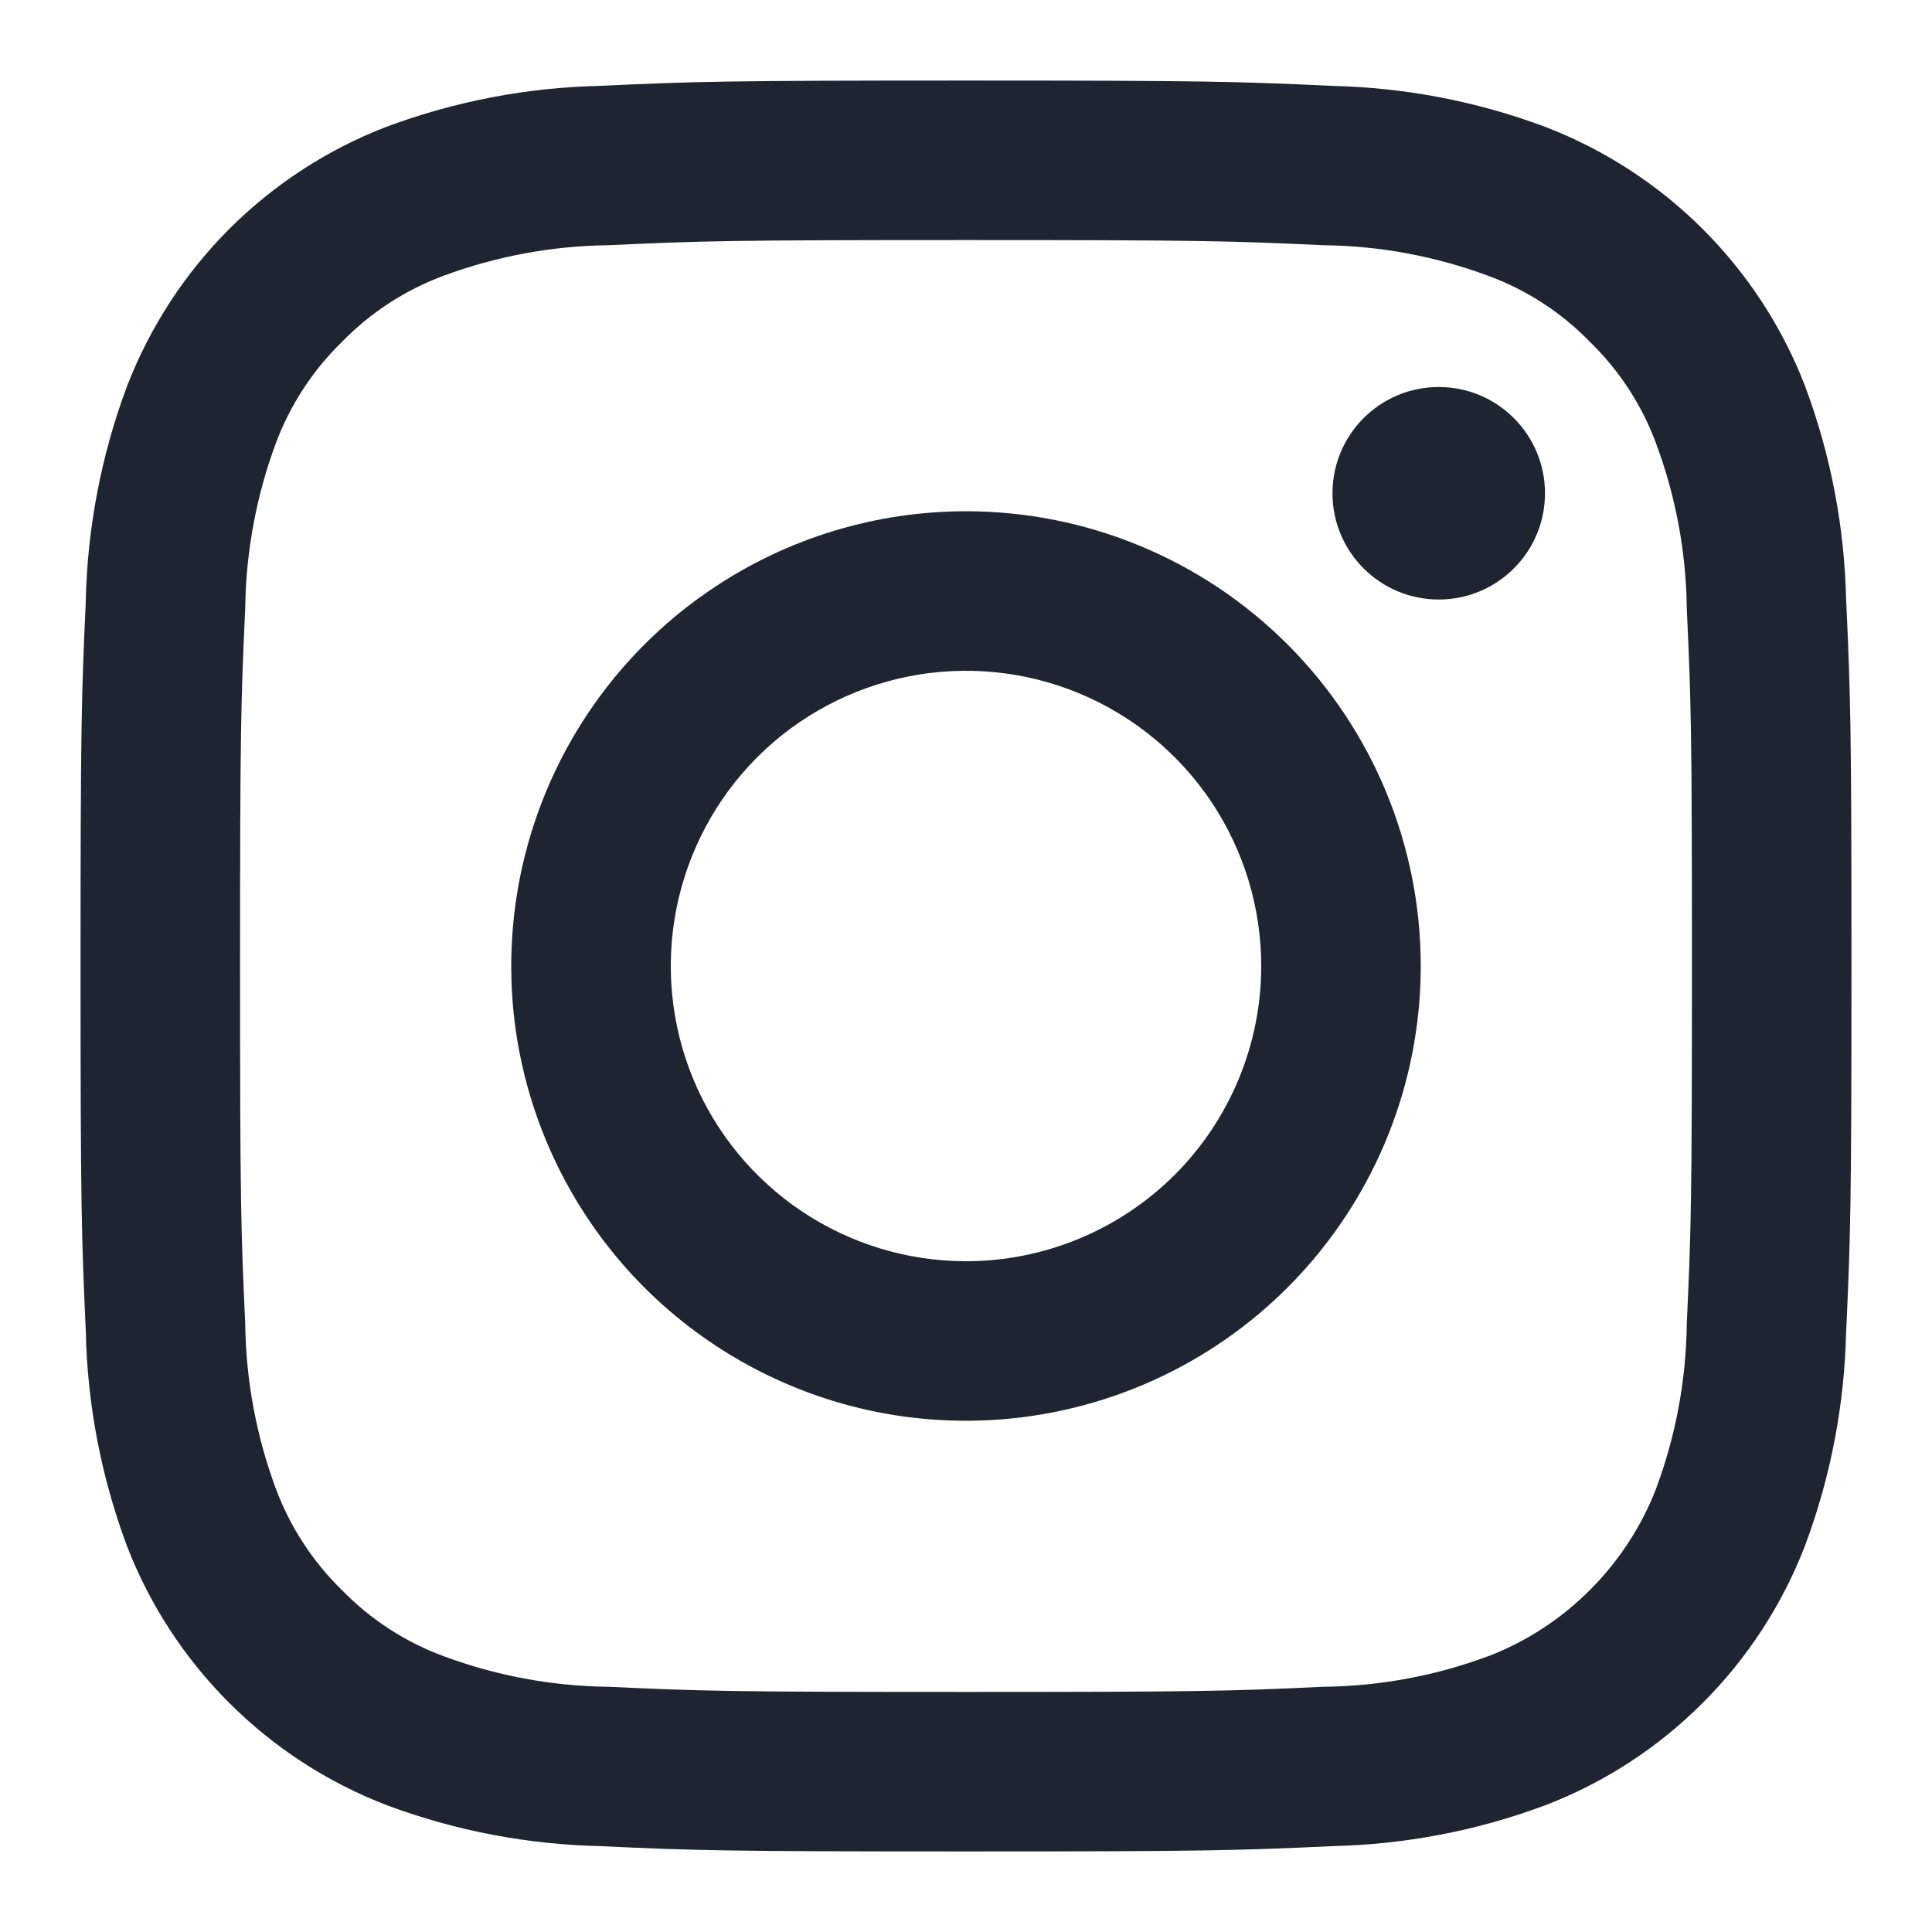
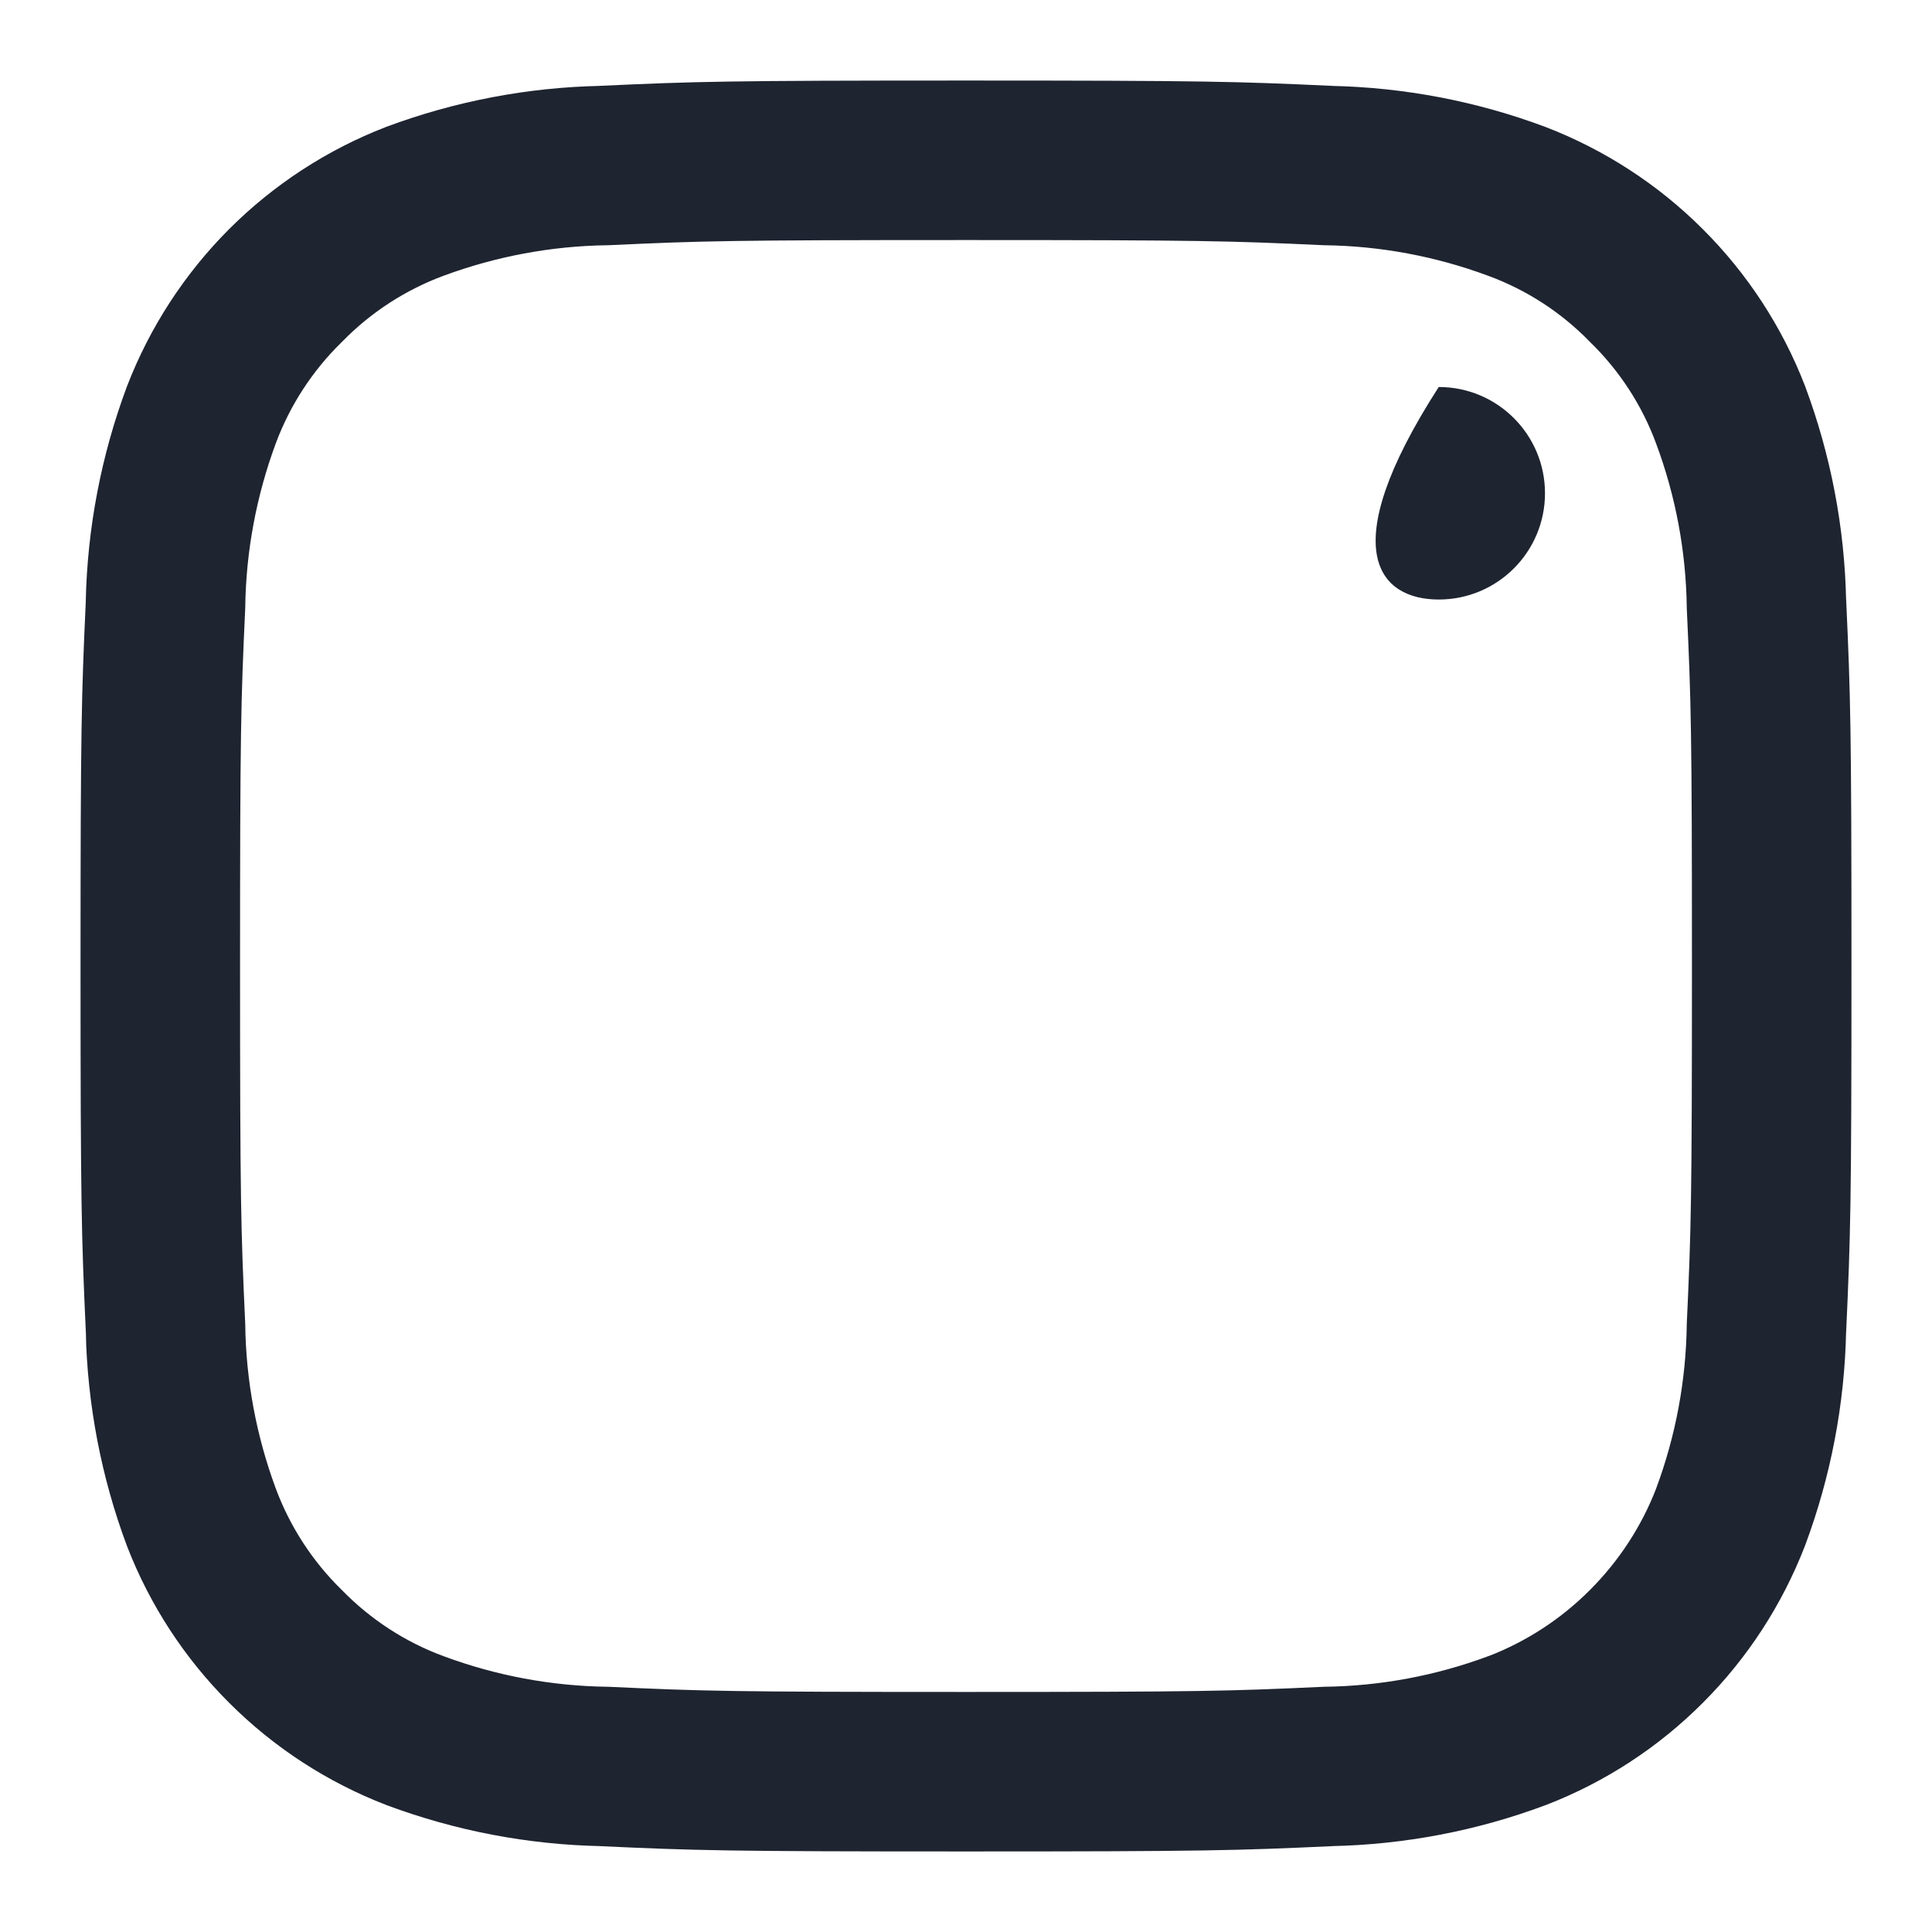
<svg xmlns="http://www.w3.org/2000/svg" width="16" height="16" viewBox="0 0 16 16" fill="none">
  <path d="M14.183 12.505L14.183 12.505L14.185 12.499C14.366 12.012 14.462 11.497 14.469 10.978C14.505 10.199 14.512 9.953 14.512 8C14.512 6.047 14.505 5.8 14.469 5.022C14.462 4.503 14.366 3.989 14.185 3.502C14.043 3.116 13.816 2.766 13.521 2.478C13.234 2.184 12.885 1.957 12.498 1.815C12.011 1.634 11.497 1.538 10.978 1.531C10.199 1.495 9.953 1.488 8 1.488C6.047 1.488 5.8 1.495 5.022 1.531C4.503 1.538 3.989 1.634 3.502 1.814C3.115 1.957 2.766 2.184 2.478 2.478C2.184 2.766 1.957 3.115 1.814 3.501C1.634 3.988 1.538 4.503 1.531 5.022C1.495 5.8 1.488 6.047 1.488 8C1.488 9.953 1.495 10.199 1.531 10.978C1.538 11.497 1.634 12.011 1.814 12.498C1.957 12.884 2.184 13.234 2.478 13.522C2.766 13.816 3.115 14.043 3.501 14.185C3.988 14.366 4.503 14.462 5.022 14.469C5.8 14.505 6.047 14.512 8 14.512C9.953 14.512 10.199 14.505 10.978 14.469C11.497 14.462 12.011 14.366 12.498 14.185L12.498 14.185L12.505 14.183C12.886 14.036 13.232 13.811 13.521 13.521C13.81 13.232 14.036 12.886 14.183 12.505ZM4.987 1.211L4.987 1.211L4.999 1.21C5.77 1.175 6.011 1.167 8 1.167C9.989 1.167 10.23 1.175 10.997 1.21L10.997 1.21L11.009 1.211C11.561 1.222 12.106 1.326 12.622 1.519C13.044 1.682 13.428 1.931 13.748 2.251C14.068 2.57 14.318 2.953 14.481 3.374C14.674 3.891 14.778 4.436 14.789 4.987L14.789 4.987L14.79 4.999C14.825 5.77 14.833 6.011 14.833 8C14.833 9.989 14.825 10.23 14.79 10.997L14.79 10.997L14.789 11.01C14.778 11.561 14.674 12.106 14.481 12.623C14.318 13.044 14.069 13.428 13.749 13.748C13.43 14.068 13.047 14.318 12.625 14.481C12.109 14.674 11.564 14.778 11.013 14.789L11.013 14.789L11.001 14.79C10.23 14.825 9.989 14.833 8 14.833C6.011 14.833 5.77 14.825 5.003 14.79L5.003 14.79L4.99 14.789C4.439 14.778 3.894 14.674 3.377 14.481C2.955 14.318 2.572 14.069 2.252 13.749C1.932 13.43 1.682 13.047 1.519 12.626C1.326 12.109 1.222 11.564 1.21 11.013L1.211 11.013L1.21 11.001C1.175 10.23 1.167 9.989 1.167 8C1.167 6.011 1.175 5.77 1.21 5.003L1.21 5.003L1.21 4.99C1.222 4.439 1.326 3.894 1.519 3.377C1.682 2.955 1.931 2.572 2.25 2.252C2.57 1.932 2.953 1.682 3.374 1.519C3.891 1.326 4.436 1.222 4.987 1.211Z" fill="#1E2430" stroke="#1E2430" />
-   <path d="M8 4.234C7.255 4.234 6.527 4.455 5.908 4.869C5.288 5.283 4.806 5.871 4.521 6.559C4.236 7.247 4.161 8.004 4.306 8.735C4.452 9.465 4.81 10.136 5.337 10.663C5.864 11.19 6.535 11.548 7.265 11.694C7.996 11.839 8.753 11.764 9.441 11.479C10.129 11.194 10.717 10.712 11.131 10.092C11.545 9.473 11.766 8.745 11.766 8C11.766 7.001 11.369 6.043 10.663 5.337C9.957 4.631 8.999 4.234 8 4.234ZM8 10.445C7.516 10.445 7.044 10.301 6.642 10.033C6.24 9.764 5.926 9.382 5.741 8.936C5.556 8.489 5.508 7.997 5.602 7.523C5.697 7.049 5.929 6.613 6.271 6.271C6.613 5.929 7.049 5.697 7.523 5.602C7.997 5.508 8.489 5.556 8.935 5.741C9.382 5.926 9.764 6.24 10.033 6.642C10.301 7.044 10.445 7.516 10.445 8C10.445 8.648 10.187 9.27 9.729 9.729C9.27 10.187 8.648 10.445 8 10.445Z" fill="#1E2430" />
-   <path d="M11.915 4.965C12.401 4.965 12.795 4.571 12.795 4.085C12.795 3.599 12.401 3.205 11.915 3.205C11.429 3.205 11.035 3.599 11.035 4.085C11.035 4.571 11.429 4.965 11.915 4.965Z" fill="#1E2430" />
+   <path d="M11.915 4.965C12.401 4.965 12.795 4.571 12.795 4.085C12.795 3.599 12.401 3.205 11.915 3.205C11.035 4.571 11.429 4.965 11.915 4.965Z" fill="#1E2430" />
</svg>